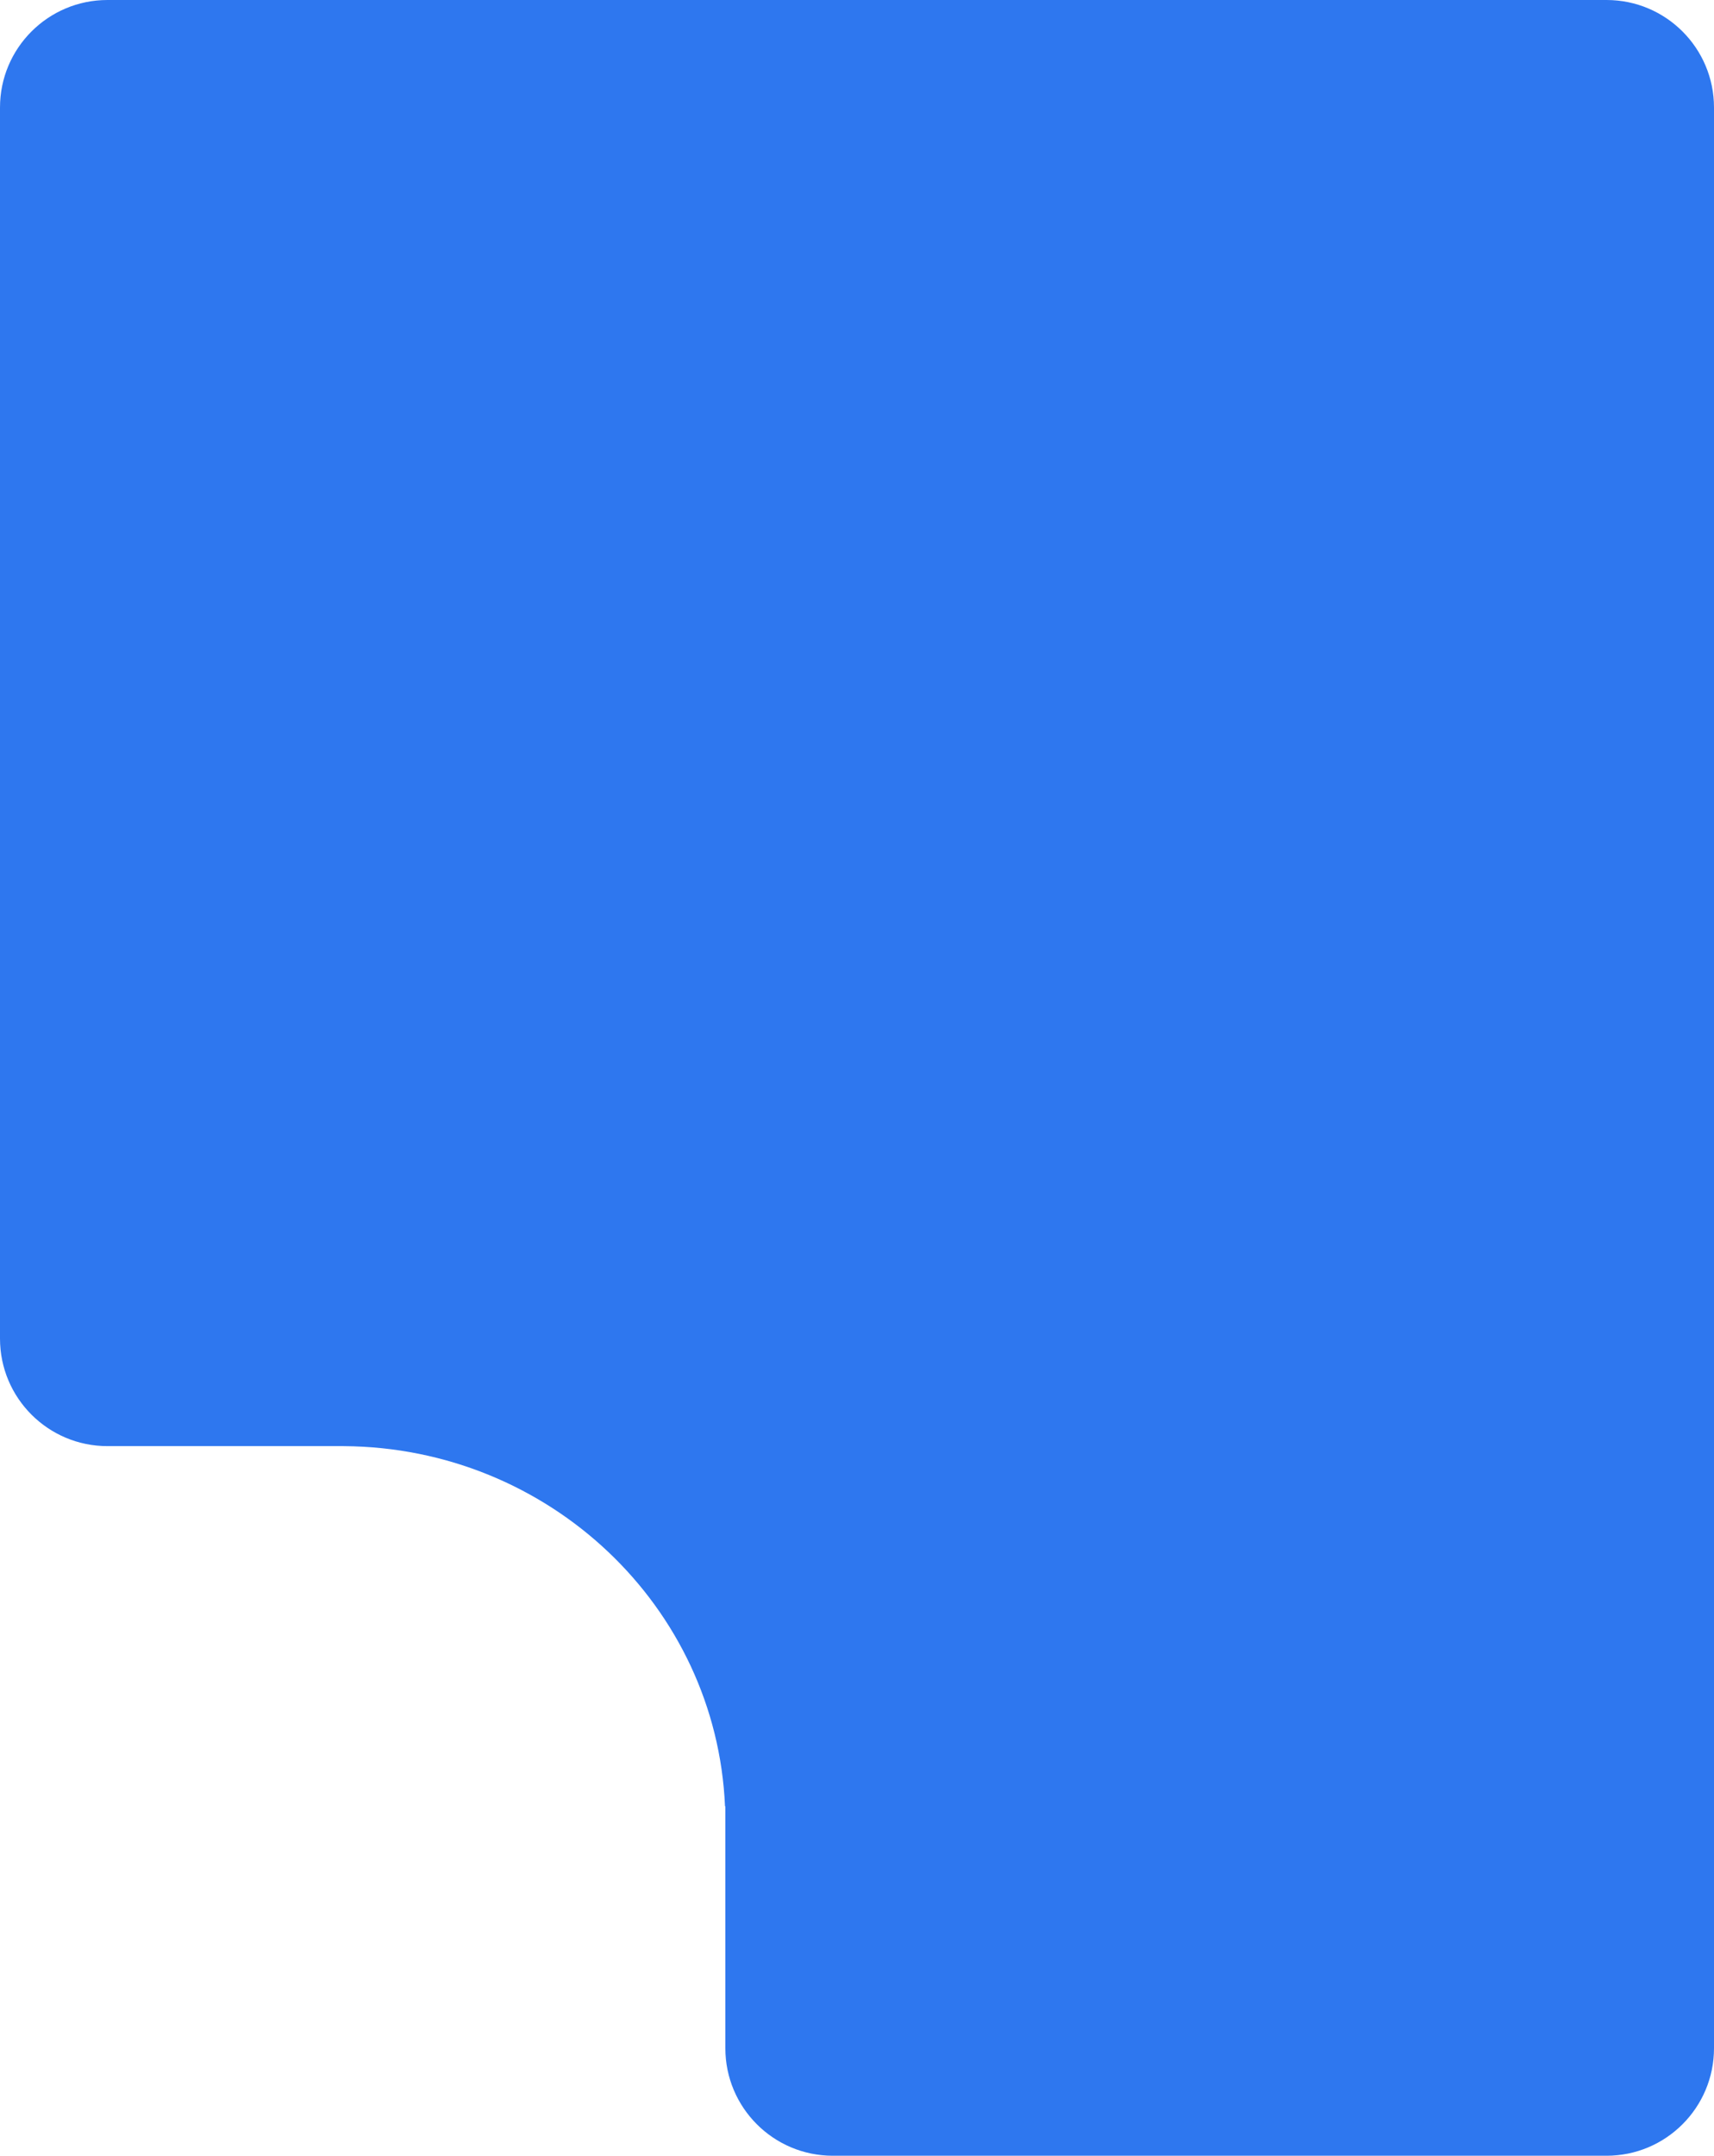
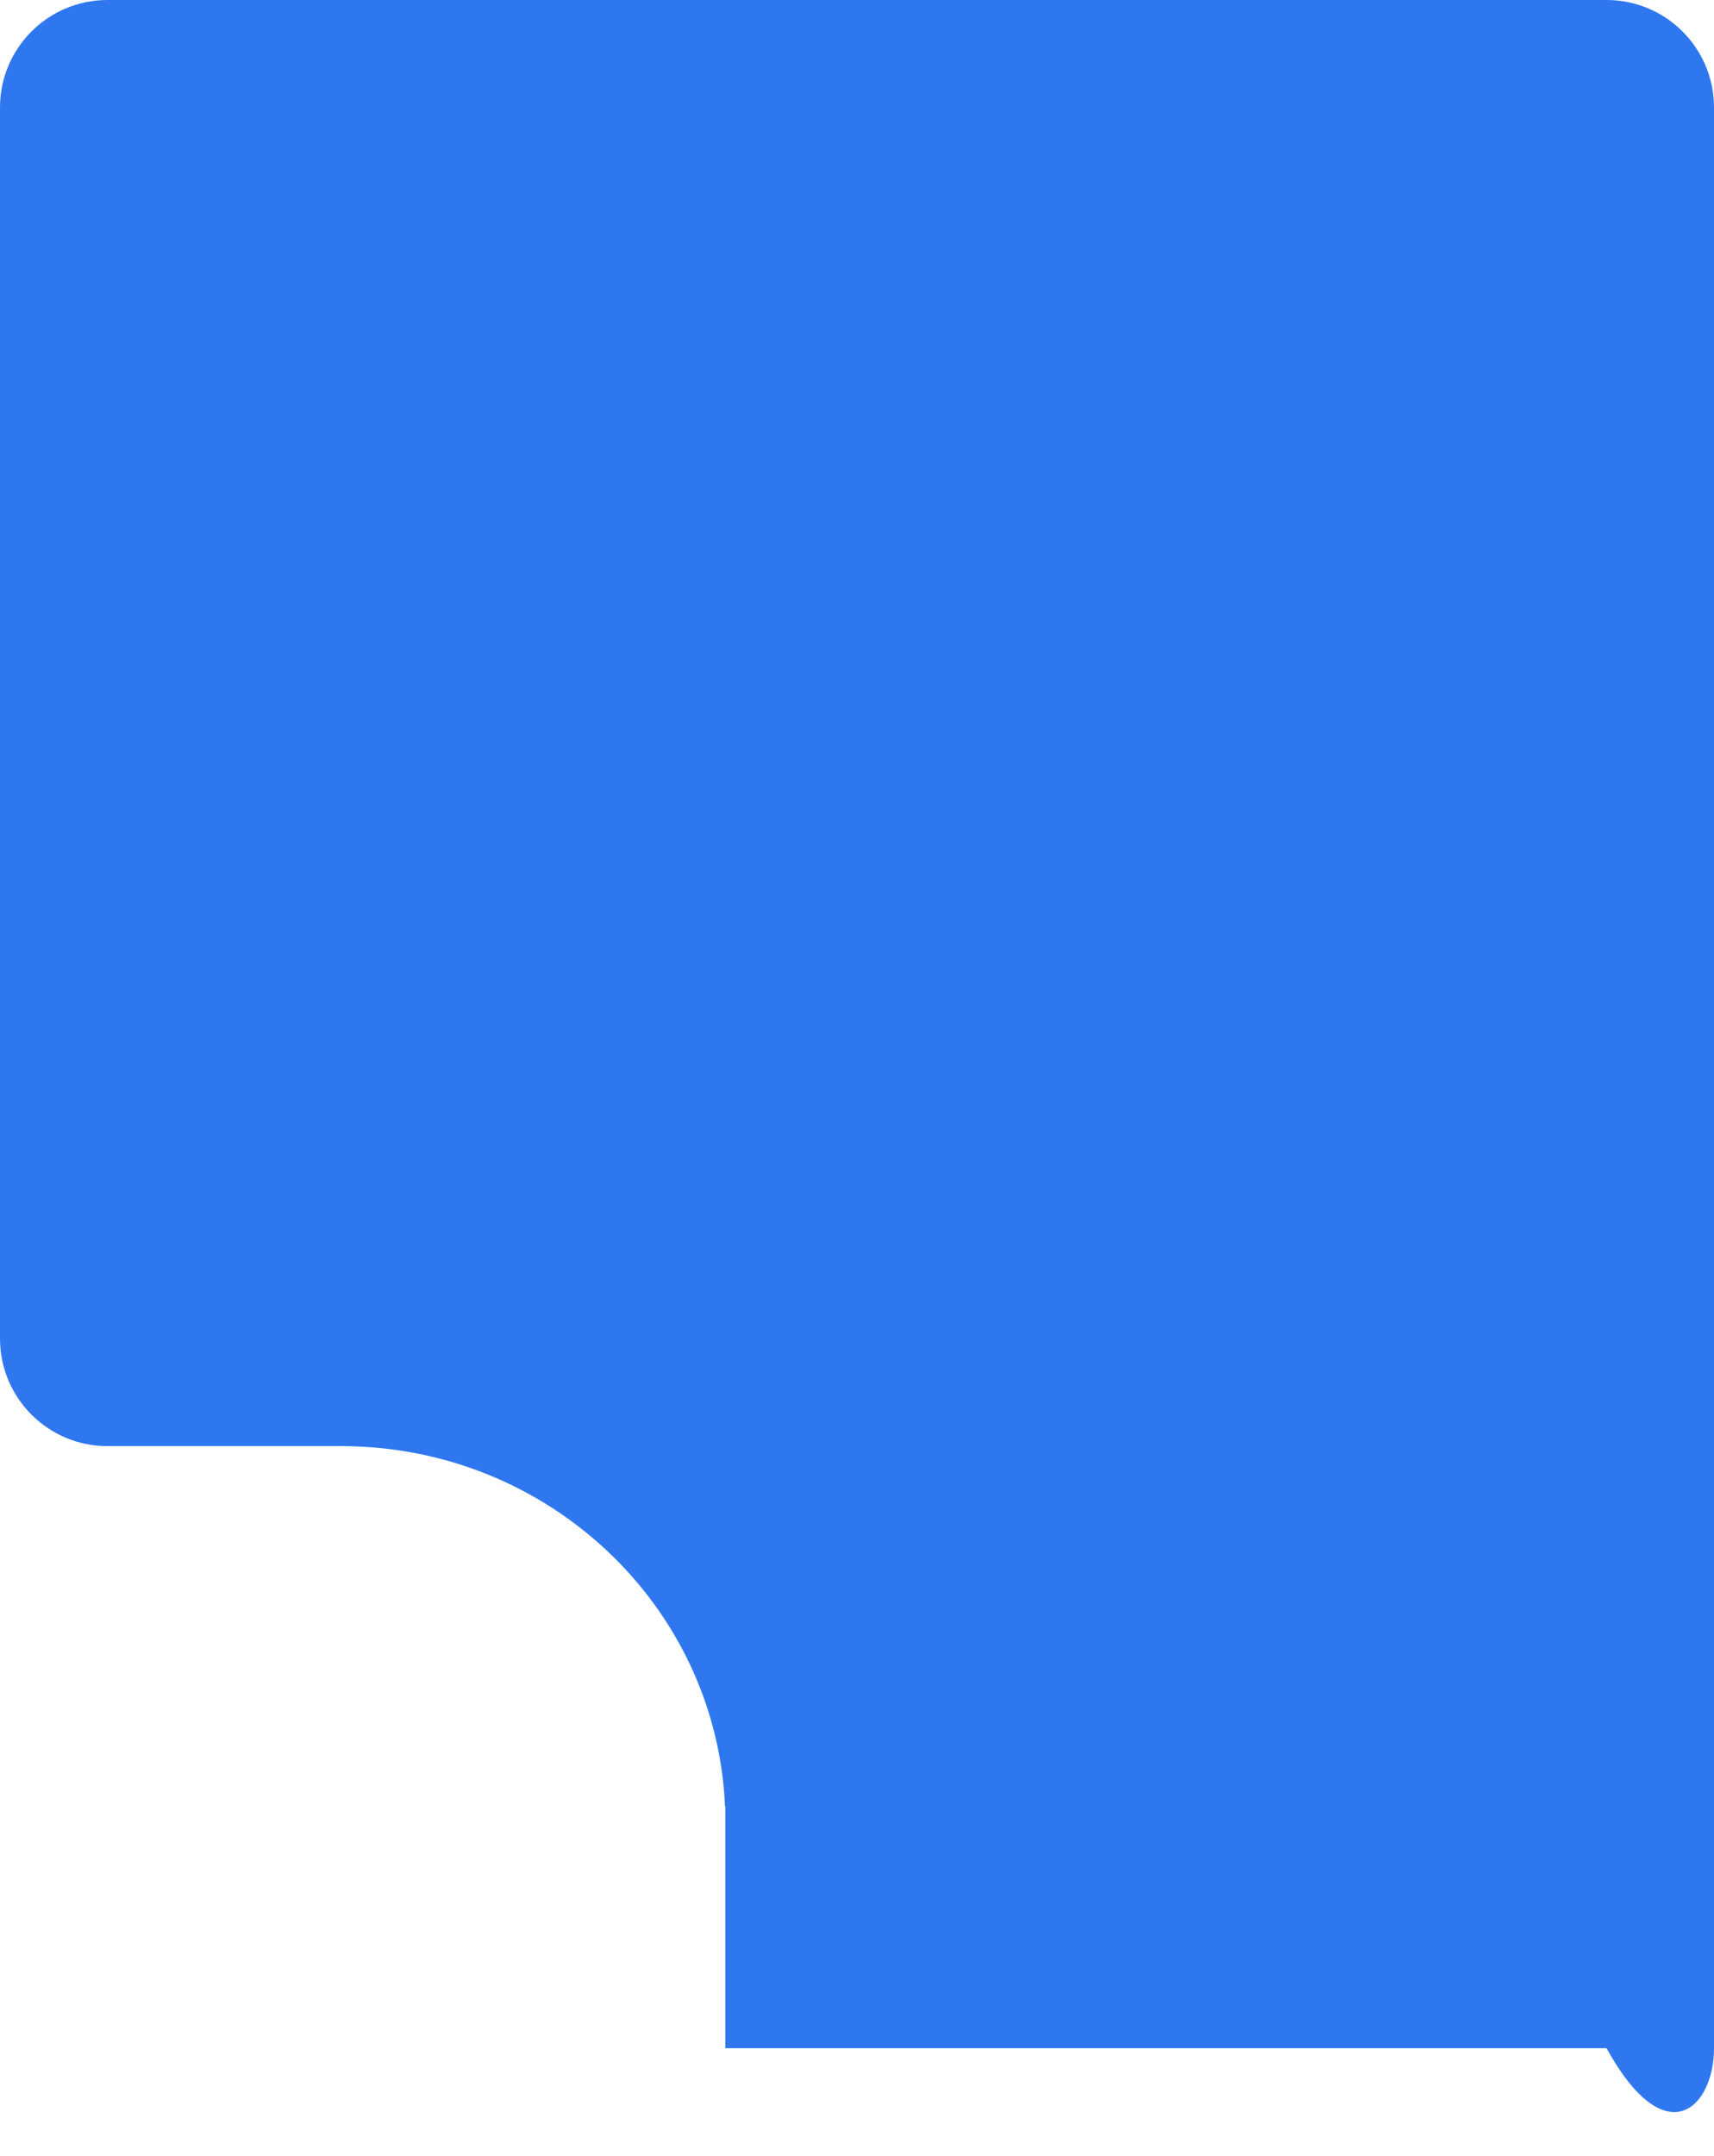
<svg xmlns="http://www.w3.org/2000/svg" width="319" height="401" viewBox="0 0 319 401" fill="none">
-   <path fill-rule="evenodd" clip-rule="evenodd" d="M20 0C8.954 0 0 8.954 0 20V249C0 260.046 8.954 269 20 269H63.5H63.999C64 269 64 269 64 269.001V269.001C64 269.001 64 269.002 64.001 269.002C102.223 269.258 133.32 298.877 134.934 335.968C134.935 335.986 134.949 336 134.967 336V336C134.985 336 135 336.015 135 336.033V339V381C135 392.046 143.954 401 155 401H299C310.046 401 319 392.046 319 381V20C319 8.954 310.046 0 299 0H20Z" fill="#2E77EF" />
+   <path fill-rule="evenodd" clip-rule="evenodd" d="M20 0C8.954 0 0 8.954 0 20V249C0 260.046 8.954 269 20 269H63.5H63.999C64 269 64 269 64 269.001V269.001C64 269.001 64 269.002 64.001 269.002C102.223 269.258 133.32 298.877 134.934 335.968C134.935 335.986 134.949 336 134.967 336V336C134.985 336 135 336.015 135 336.033V339V381H299C310.046 401 319 392.046 319 381V20C319 8.954 310.046 0 299 0H20Z" fill="#2E77EF" />
</svg>